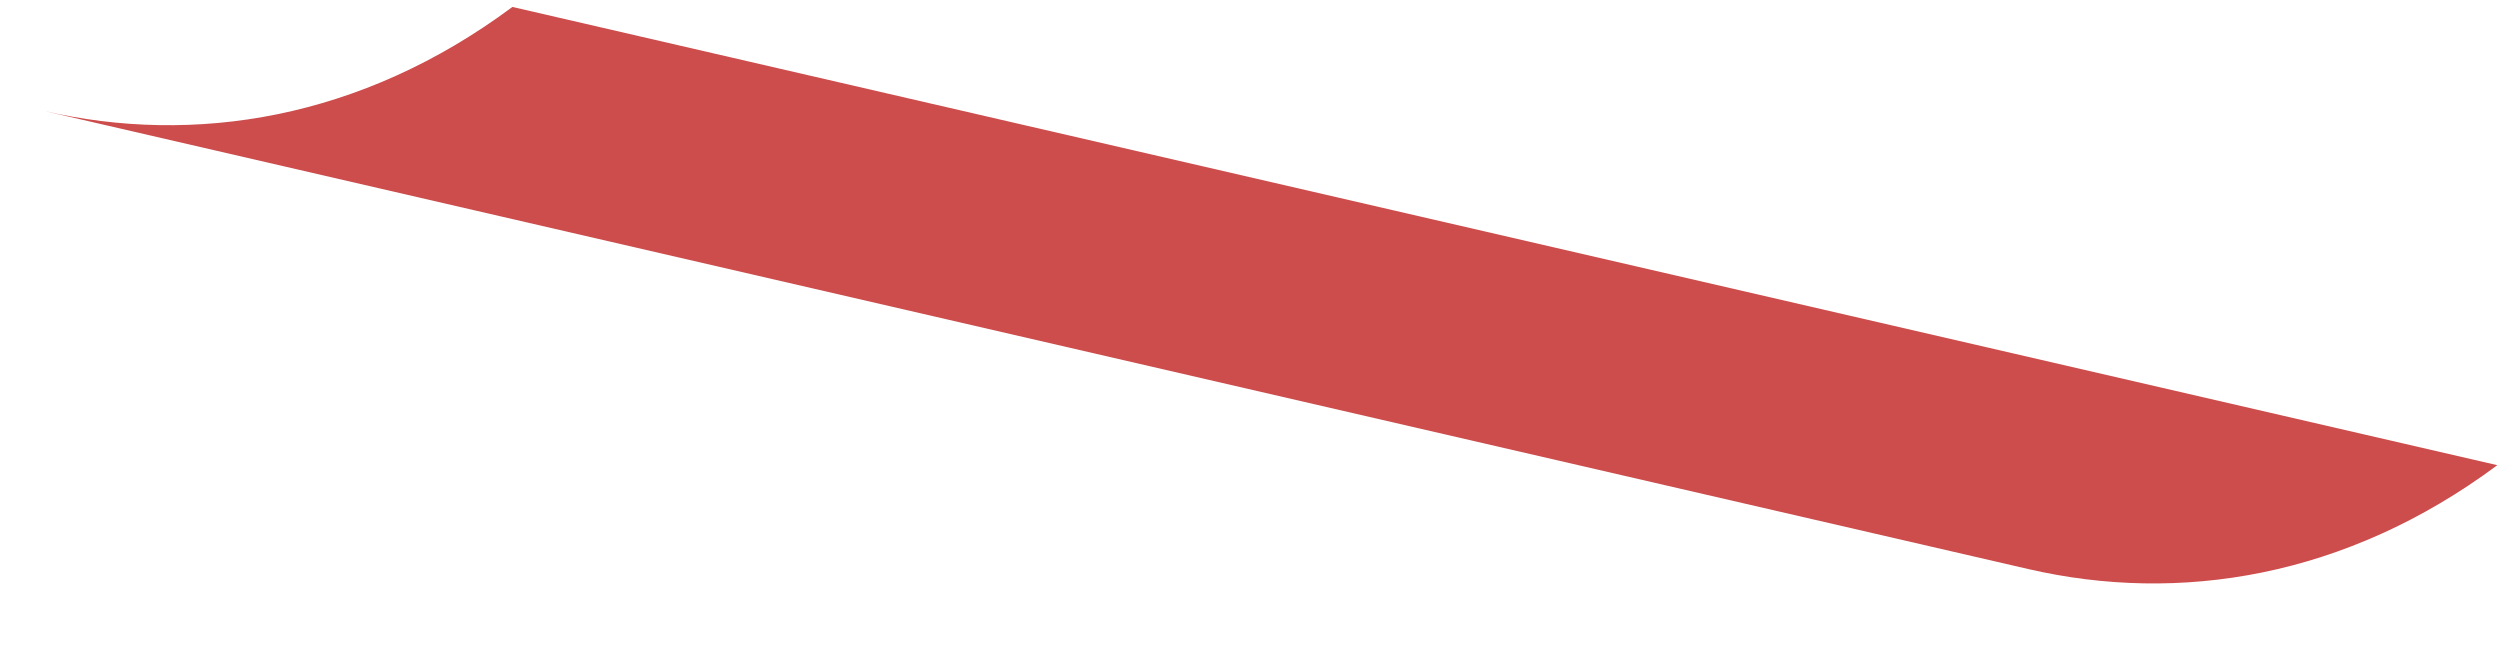
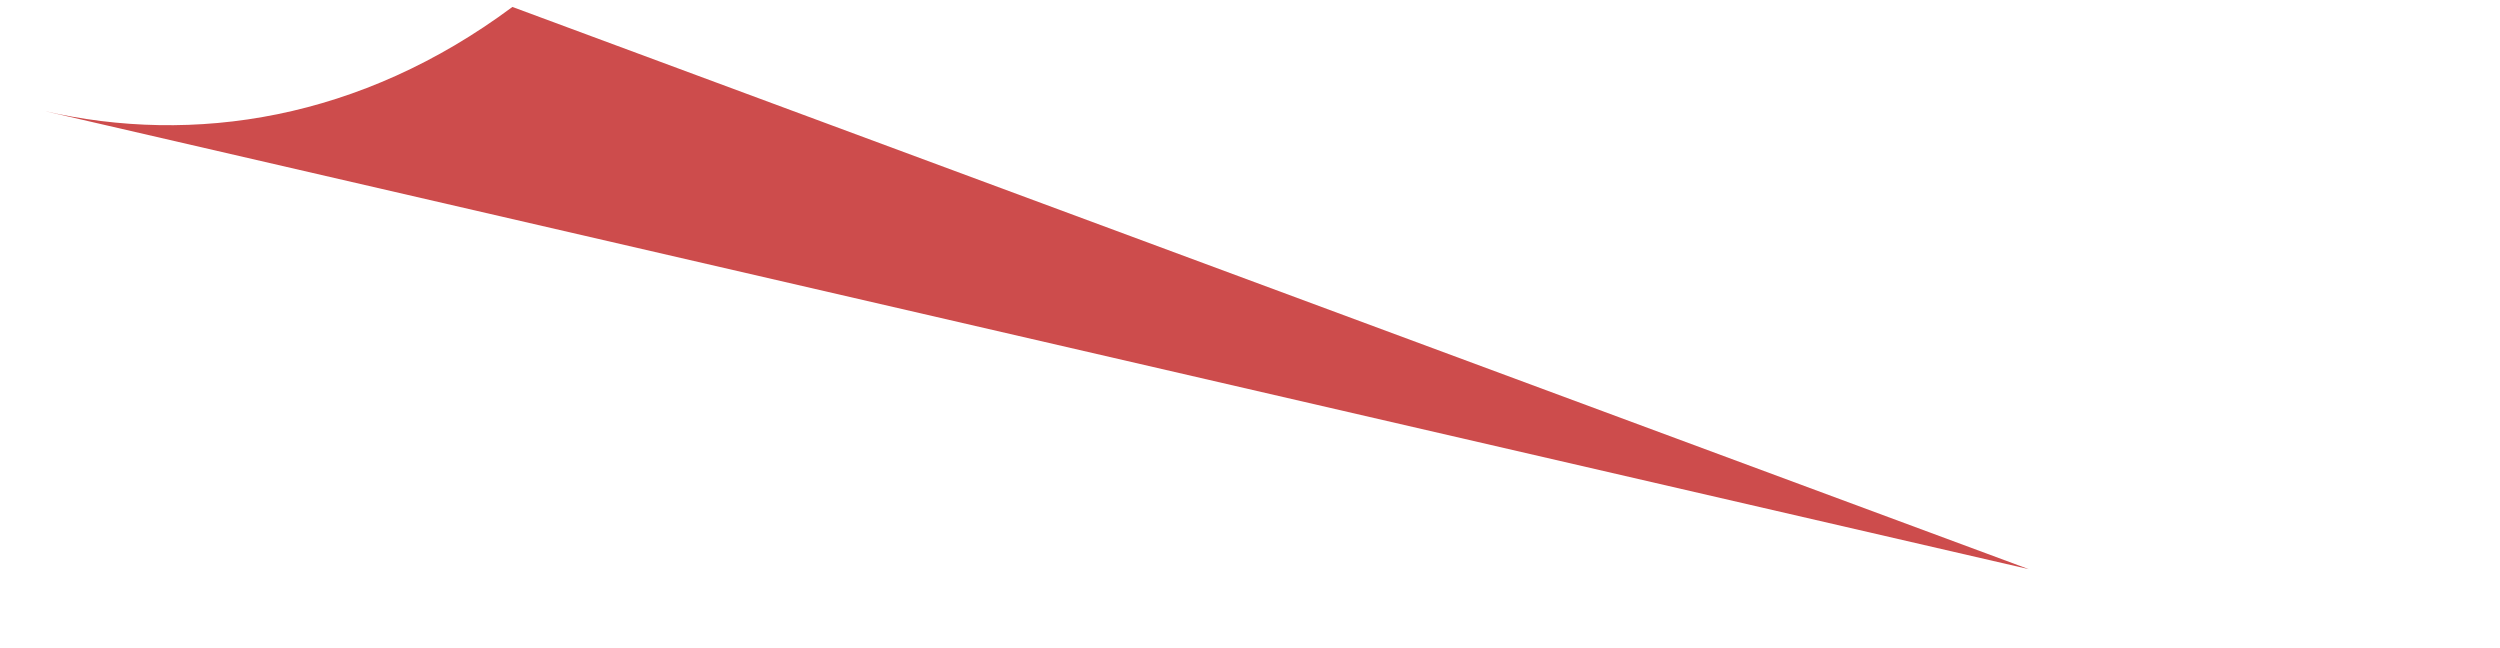
<svg xmlns="http://www.w3.org/2000/svg" width="27" height="7" viewBox="0 0 27 7" fill="none">
-   <path d="M21.911 6.147C23.529 6.52 25.331 6.243 26.971 5.024L5.534 0.075C3.895 1.294 2.093 1.571 0.475 1.198L21.911 6.147Z" fill="#CD4C4C" />
+   <path d="M21.911 6.147L5.534 0.075C3.895 1.294 2.093 1.571 0.475 1.198L21.911 6.147Z" fill="#CD4C4C" />
</svg>